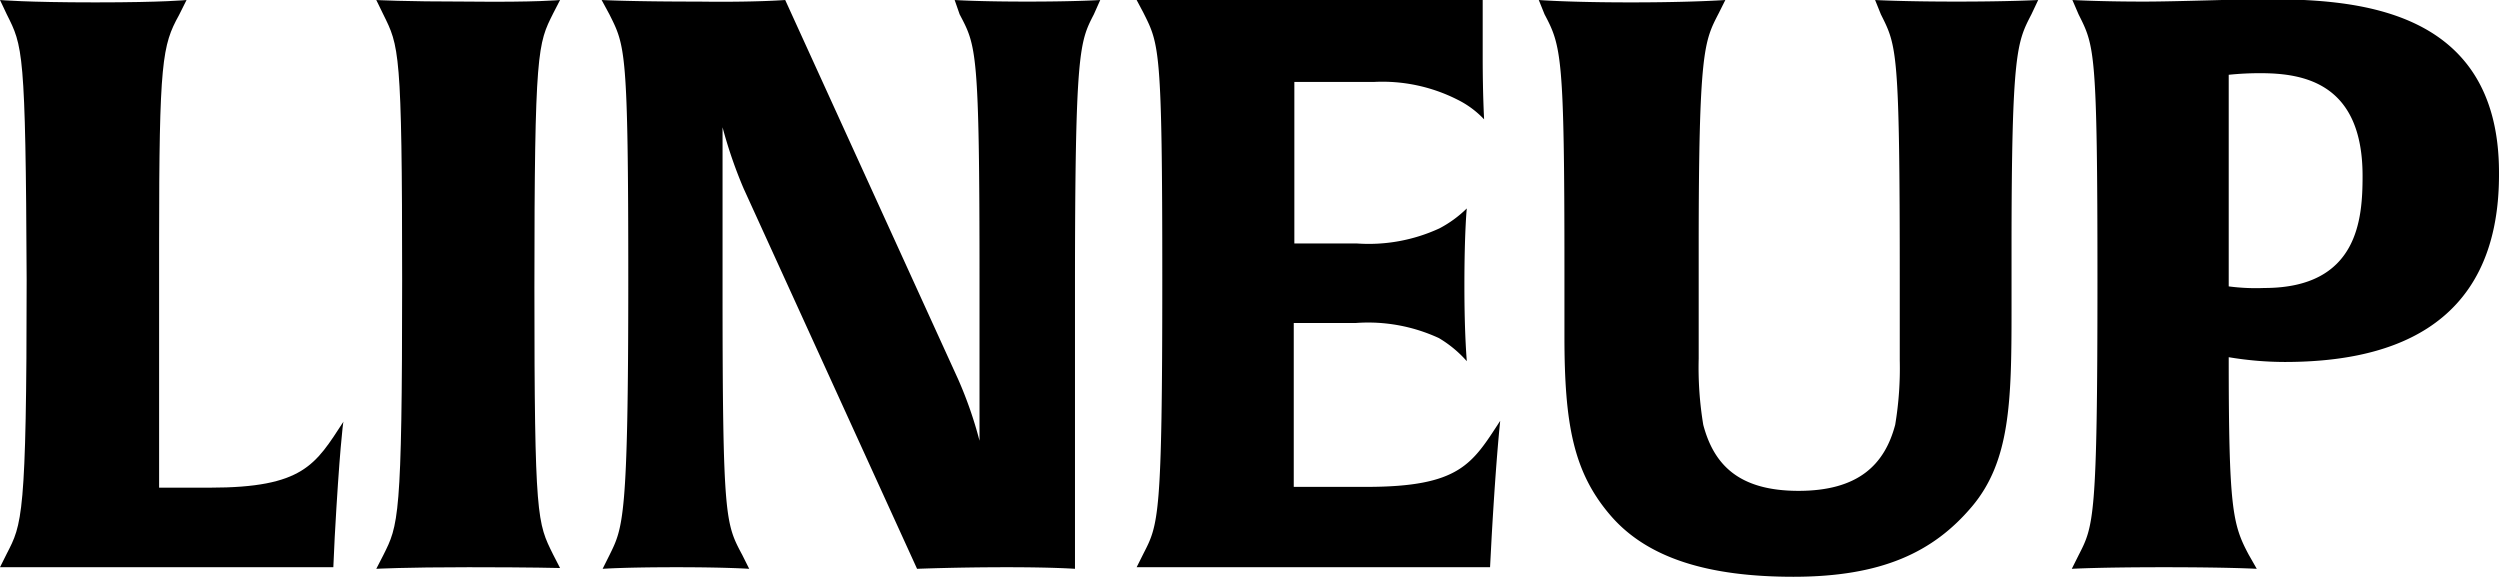
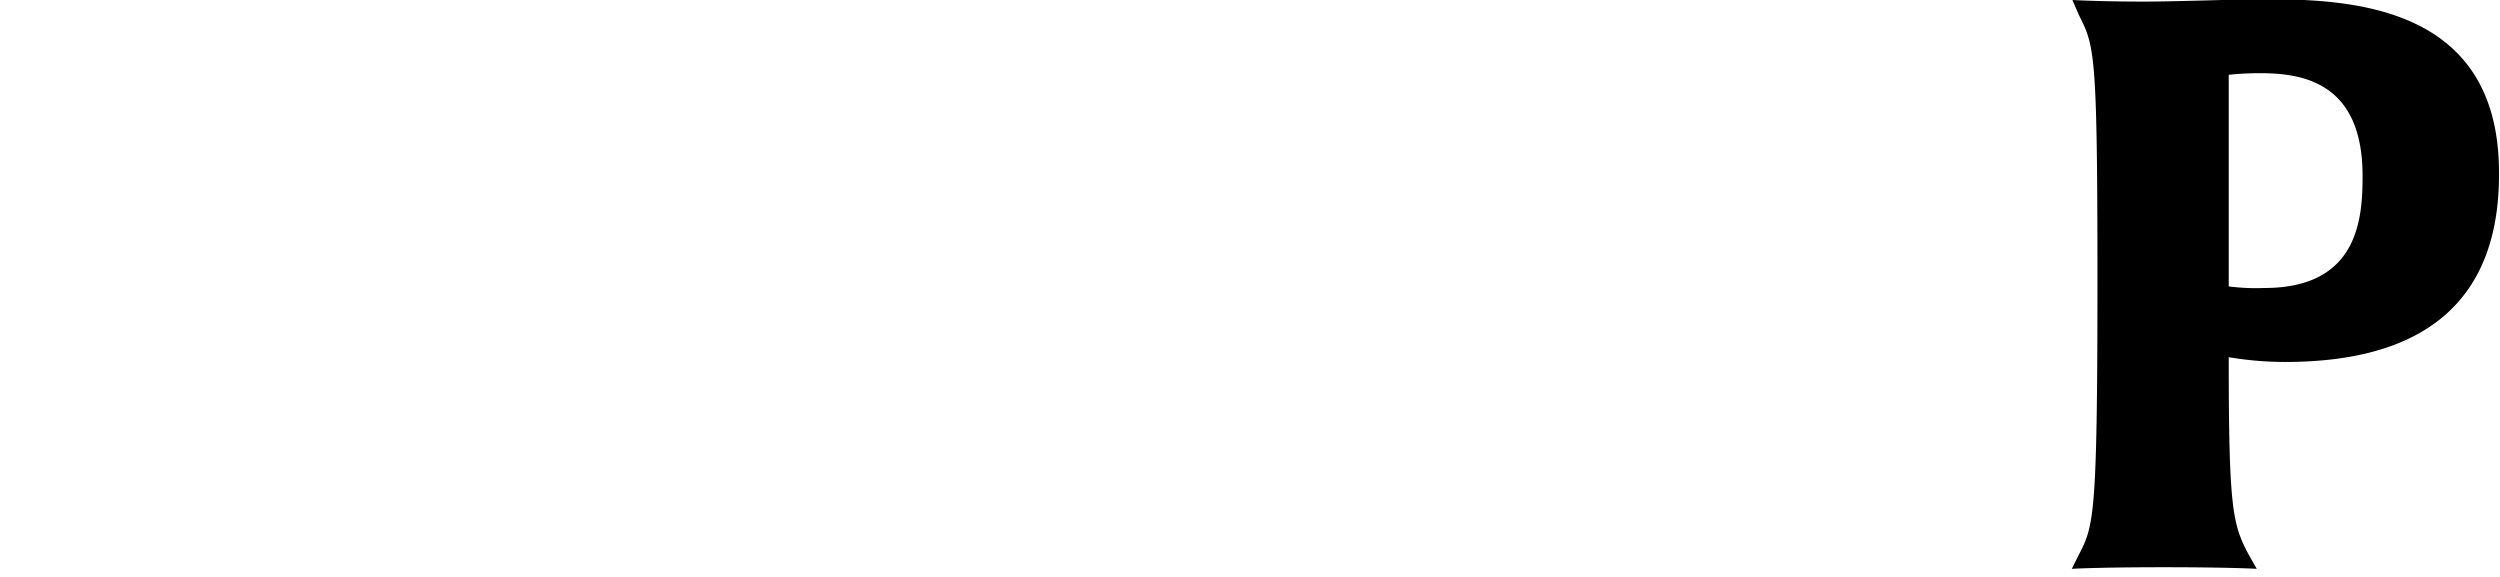
<svg xmlns="http://www.w3.org/2000/svg" width="125.7" height="29" viewBox="0 0 125.7 29">
  <g id="Layer_2" data-name="Layer 2">
    <g id="contents">
-       <path d="M16.83,27l-.07,1.52H2.93c-2.05,0-2.93,0-2.93,0l.34-.68c.76-1.48,1-1.8,1-13.8C1.29,2.48,1.14,2.32.34.72L0,0S1.29.12,4.79.12,9.38,0,9.38,0L9,.76c-.84,1.52-1,2.32-1,11.4V24.52h2.55c4.71,0,5.31-1.16,6.72-3.32C17.25,21.2,17.06,22.8,16.83,27Z" />
-       <path d="M23.56,28.52c-3.23,0-4.64.08-4.64.08l.35-.68c.76-1.52.95-1.8.95-13.8,0-11.64-.16-11.8-.95-13.4L18.92,0s1.3.08,4.6.08C27,.12,28.16,0,28.16,0l-.35.68c-.76,1.52-.94,1.8-.94,13.8,0,11.64.15,11.8.94,13.4l.35.68S26.79,28.52,23.56,28.52Z" />
-       <path d="M55,.72c-.72,1.4-.95,1.8-.95,13.8V28.6s-1.06-.08-3.42-.08c-2.54,0-4.52.08-4.52.08L37.39,9.48A22.87,22.87,0,0,1,36.33,6.4v8.12c0,11.64.15,11.8,1,13.4l.34.68s-1.14-.08-3.65-.08c-2.66,0-3.72.08-3.72.08l.34-.68c.69-1.4.95-1.8.95-13.8,0-11.64-.15-11.8-.95-13.4L30.25,0s1.4.08,4.86.08C38,.12,39.48,0,39.48,0l8.7,19.08a20.34,20.34,0,0,1,1.07,3.08V14.12c0-11.64-.16-11.8-1-13.4L48,0s1.14.08,3.65.08S55.32,0,55.32,0Z" />
-       <path d="M75,27l-.08,1.52H60.08c-2,0-2.93,0-2.93,0l.34-.68c.76-1.48.95-1.8.95-13.8,0-11.64-.15-11.8-.95-13.4L57.15,0s.84,0,2.89,0H74.55s0,.88,0,2.84.07,3.08.07,3.16A4.69,4.69,0,0,0,73.26,5a8.34,8.34,0,0,0-4.18-.88h-4v8.12h3.12a8.48,8.48,0,0,0,4.18-.76,5.8,5.8,0,0,0,1.37-1s-.12,1.16-.12,3.88c0,2.52.12,3.72.12,3.8A5.83,5.83,0,0,0,72.35,17a8.48,8.48,0,0,0-4.18-.76H65.05v8.24H68.7c4.71,0,5.32-1.16,6.73-3.32C75.43,21.2,75.24,22.8,75,27Z" />
-       <path d="M102.14.72c-.72,1.4-1,1.84-1,11.76v3.16c0,4.56-.07,7.56-2,9.84S94.62,29,90.17,29c-4.25,0-7.33-.92-9.19-3.08s-2.32-4.56-2.32-9V13.56c0-10.72-.15-11.24-1-12.84L77.37,0S78.85.12,82,.12,86.75,0,86.75,0l-.34.68c-.72,1.4-1,1.84-1,11.76v5.6a17.65,17.65,0,0,0,.23,3.32c.53,2,1.78,3.32,4.79,3.32s4.33-1.32,4.86-3.32a17.27,17.27,0,0,0,.23-3.24v-4c0-11.64-.15-11.8-.95-13.4L94.28,0s1.36.08,4.1.08,4.1-.08,4.1-.08Z" />
      <path d="M114.87,18.2a17.21,17.21,0,0,1-2.81-.24c0,7.6.19,8.4,1,9.92l.41.72s-1.36-.08-4.67-.08-4.63.08-4.63.08l.34-.68c.76-1.48.95-1.8.95-13.8,0-11.64-.15-11.8-.95-13.4L104.2,0s1.36.08,3.6.08c1.68,0,4.79-.12,6-.12,4.37,0,11.85.28,11.85,8.72C125.7,16.84,119.62,18.2,114.87,18.2ZM113.66,3.68a15.19,15.19,0,0,0-1.6.08V14.4a10.48,10.48,0,0,0,1.79.08c4.75,0,4.94-3.52,4.94-5.64C118.79,4.2,115.86,3.68,113.66,3.68Z" />
    </g>
  </g>
</svg>